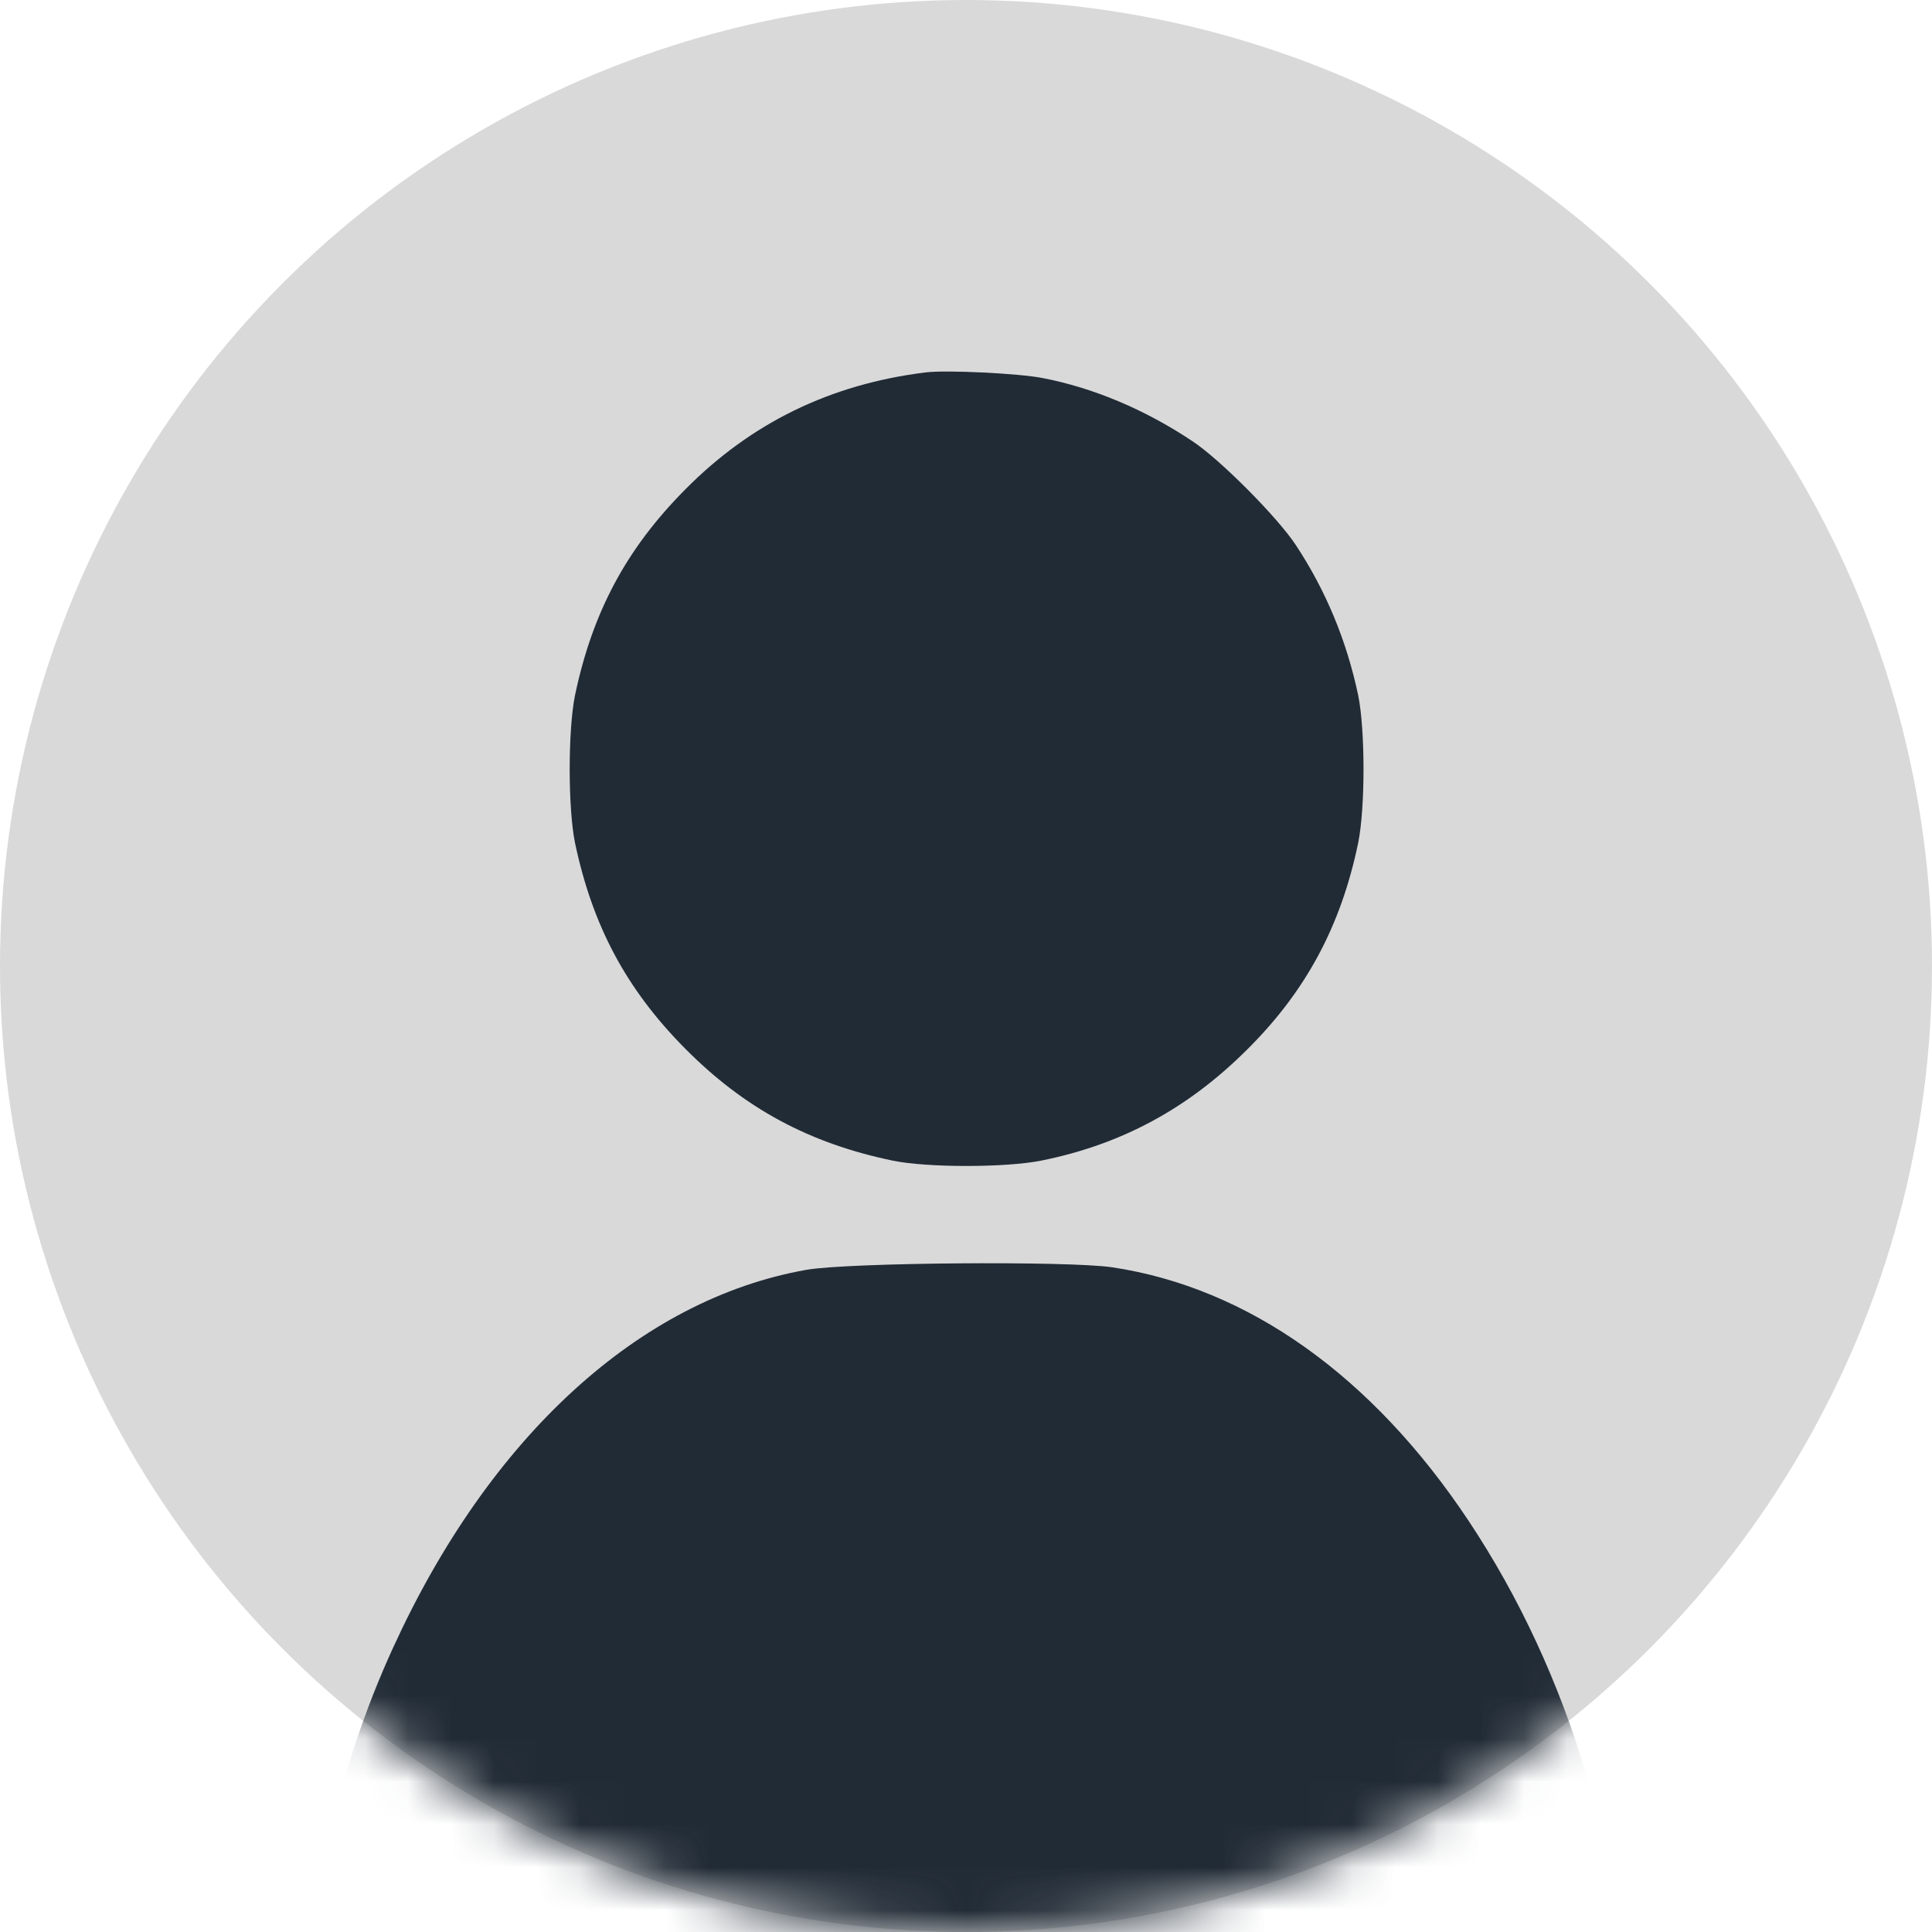
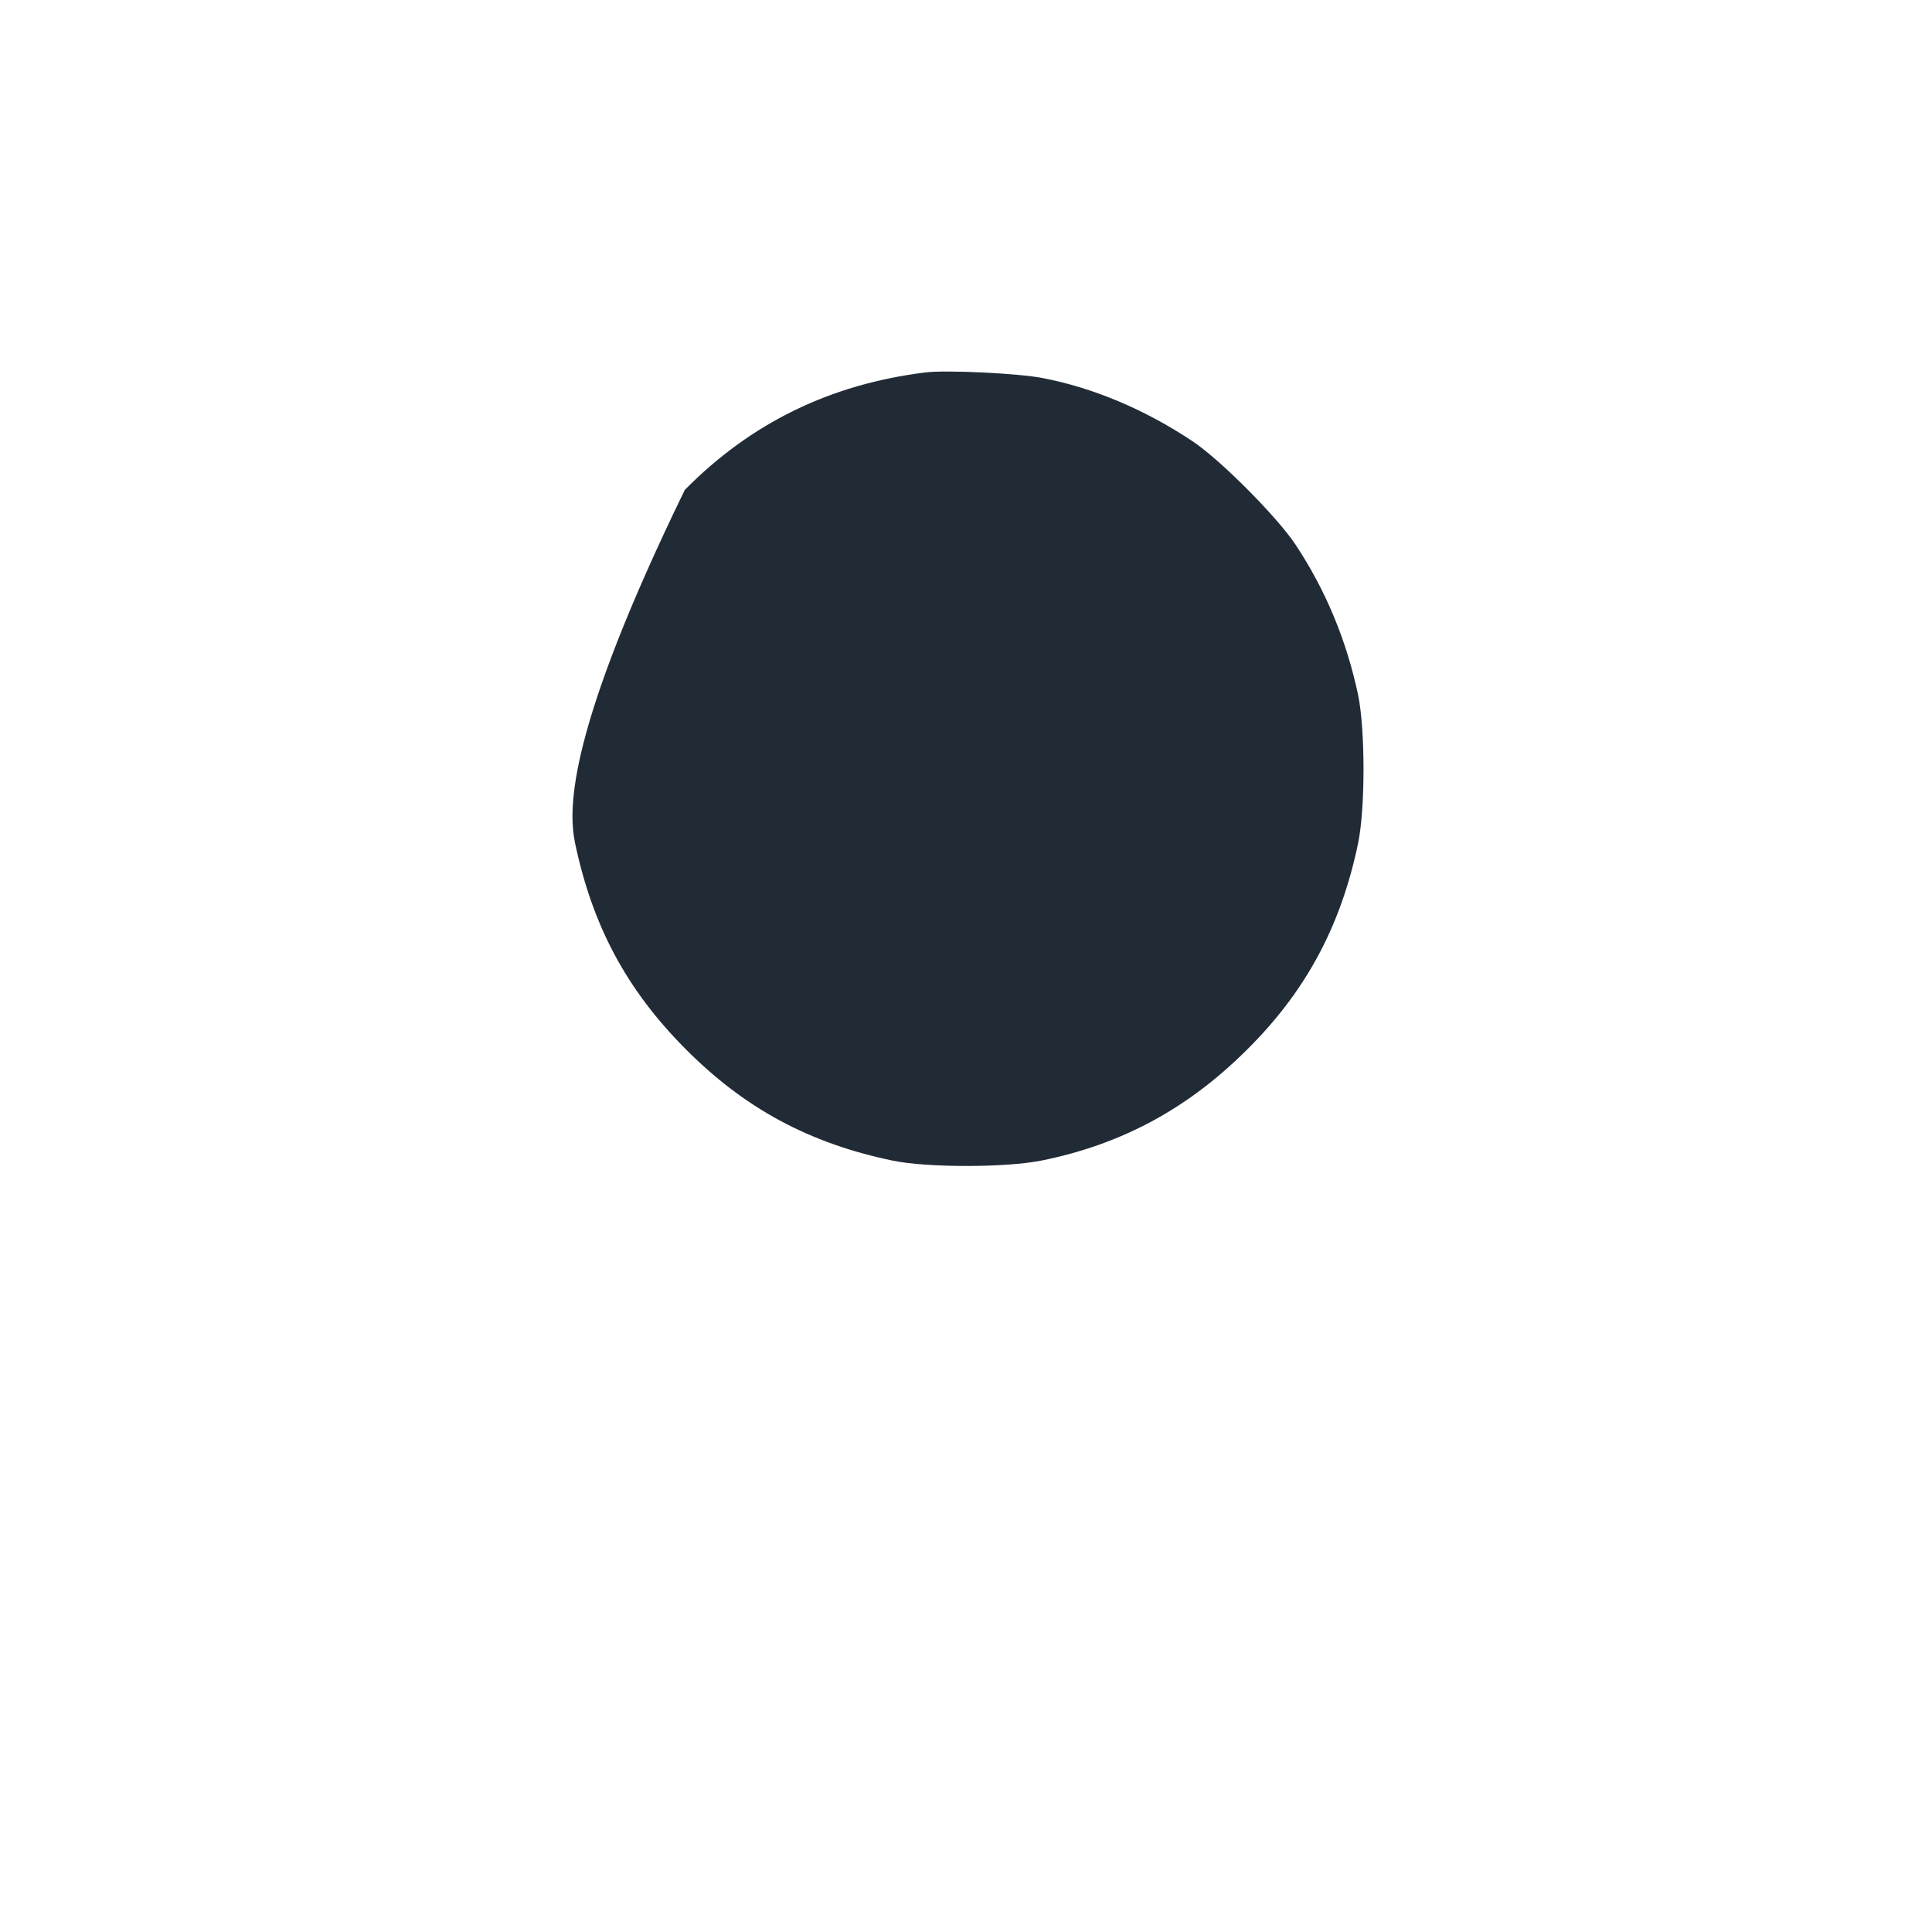
<svg xmlns="http://www.w3.org/2000/svg" width="45" height="45" viewBox="0 0 45 45" fill="none">
-   <circle cx="22.5" cy="22.5" r="22.5" fill="#D9D9D9" />
  <mask id="mask0_18_74" style="mask-type:alpha" maskUnits="userSpaceOnUse" x="0" y="0" width="45" height="45">
    <circle cx="22.5" cy="22.5" r="22.5" fill="#D9D9D9" />
  </mask>
  <g mask="url(#mask0_18_74)">
-     <path d="M21.552 8.675C19.339 8.95 17.49 9.85 15.95 11.411C14.582 12.792 13.799 14.263 13.393 16.195C13.228 17.006 13.228 18.82 13.393 19.631C13.799 21.563 14.589 23.041 15.95 24.415C17.331 25.811 18.844 26.629 20.796 27.034C21.6 27.199 23.408 27.199 24.246 27.034C26.102 26.663 27.642 25.838 29.017 24.477C30.405 23.11 31.23 21.584 31.635 19.631C31.8 18.82 31.8 17.006 31.635 16.195C31.367 14.923 30.879 13.748 30.178 12.689C29.745 12.036 28.405 10.689 27.765 10.27C26.659 9.534 25.463 9.033 24.288 8.806C23.731 8.696 22.033 8.613 21.552 8.675Z" fill="#212B36" />
-     <path d="M18.781 29.577C14.903 30.262 11.405 33.455 9.155 38.38C7.832 41.261 7.077 44.665 6.945 48.302C6.904 49.42 6.911 49.55 7.049 49.943C7.146 50.225 7.285 50.427 7.472 50.568C7.742 50.769 7.846 50.769 22.5 50.769C37.154 50.769 37.258 50.769 37.528 50.568C37.715 50.427 37.854 50.225 37.951 49.943C38.089 49.55 38.096 49.42 38.055 48.302C37.875 43.336 36.573 38.985 34.204 35.419C31.96 32.045 29.065 29.99 25.9 29.517C24.855 29.366 19.744 29.406 18.781 29.577Z" fill="#212B36" />
+     <path d="M21.552 8.675C19.339 8.95 17.49 9.85 15.95 11.411C13.228 17.006 13.228 18.82 13.393 19.631C13.799 21.563 14.589 23.041 15.95 24.415C17.331 25.811 18.844 26.629 20.796 27.034C21.6 27.199 23.408 27.199 24.246 27.034C26.102 26.663 27.642 25.838 29.017 24.477C30.405 23.11 31.23 21.584 31.635 19.631C31.8 18.82 31.8 17.006 31.635 16.195C31.367 14.923 30.879 13.748 30.178 12.689C29.745 12.036 28.405 10.689 27.765 10.27C26.659 9.534 25.463 9.033 24.288 8.806C23.731 8.696 22.033 8.613 21.552 8.675Z" fill="#212B36" />
  </g>
</svg>